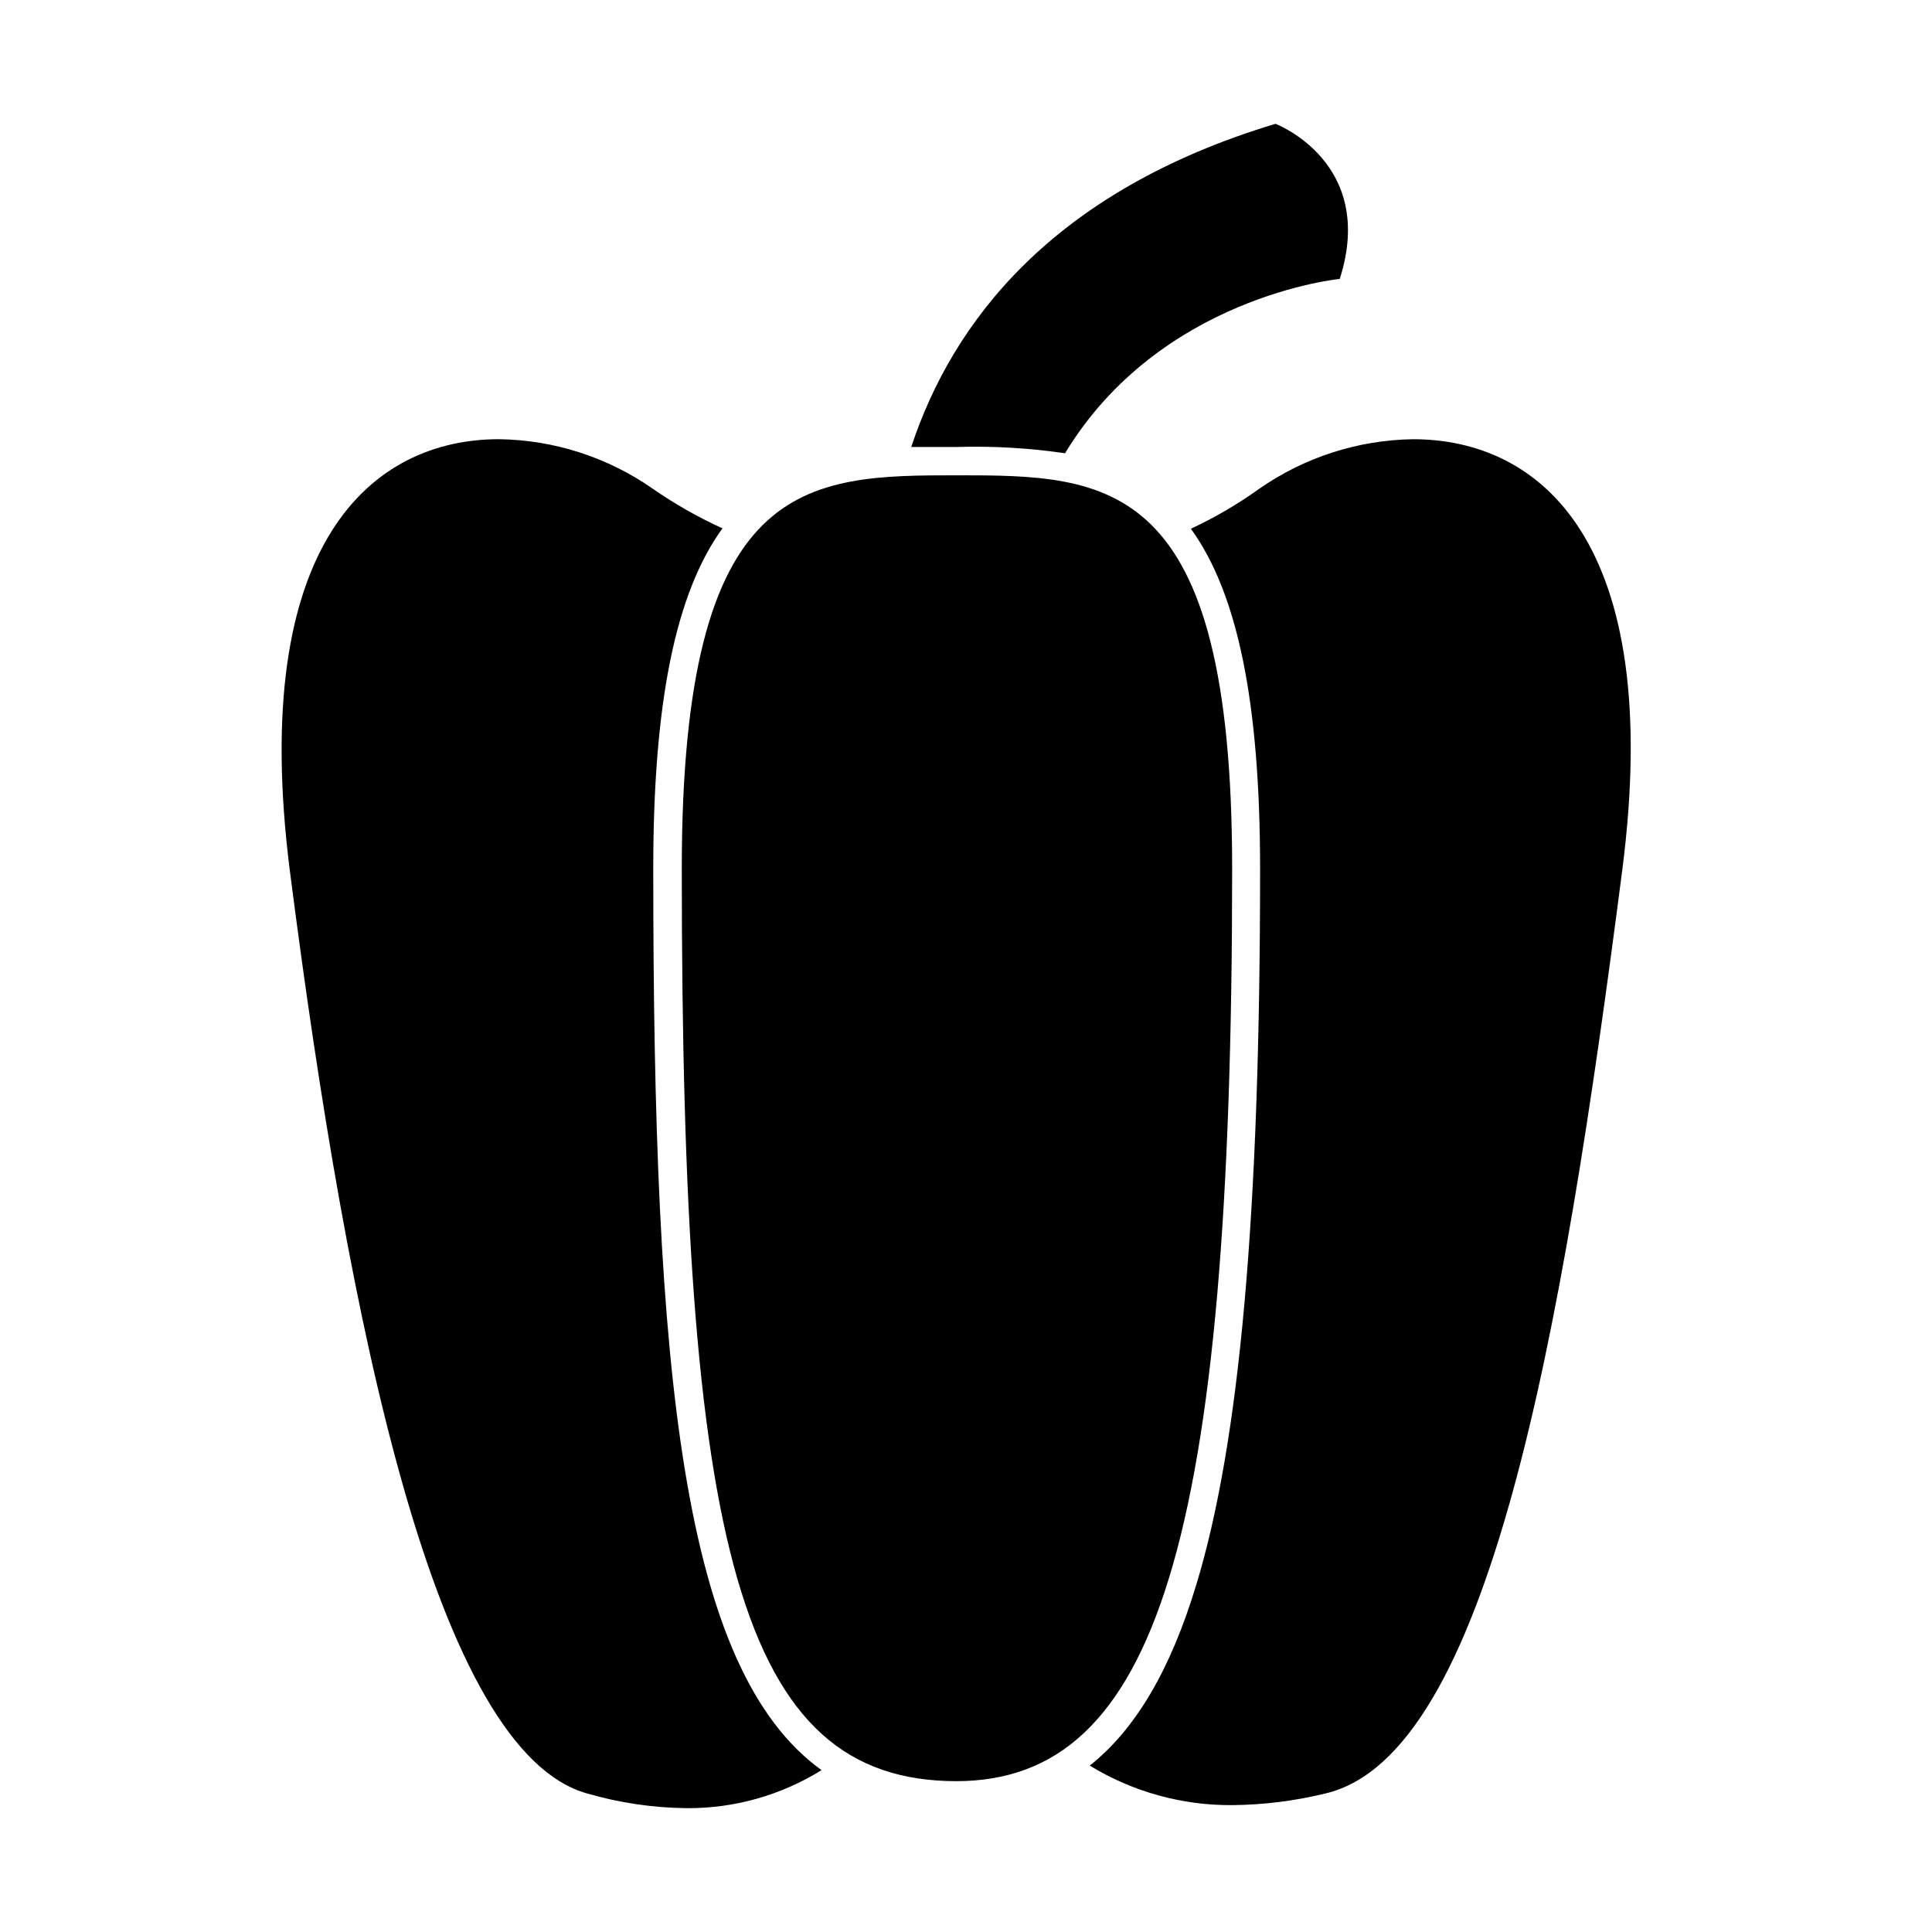
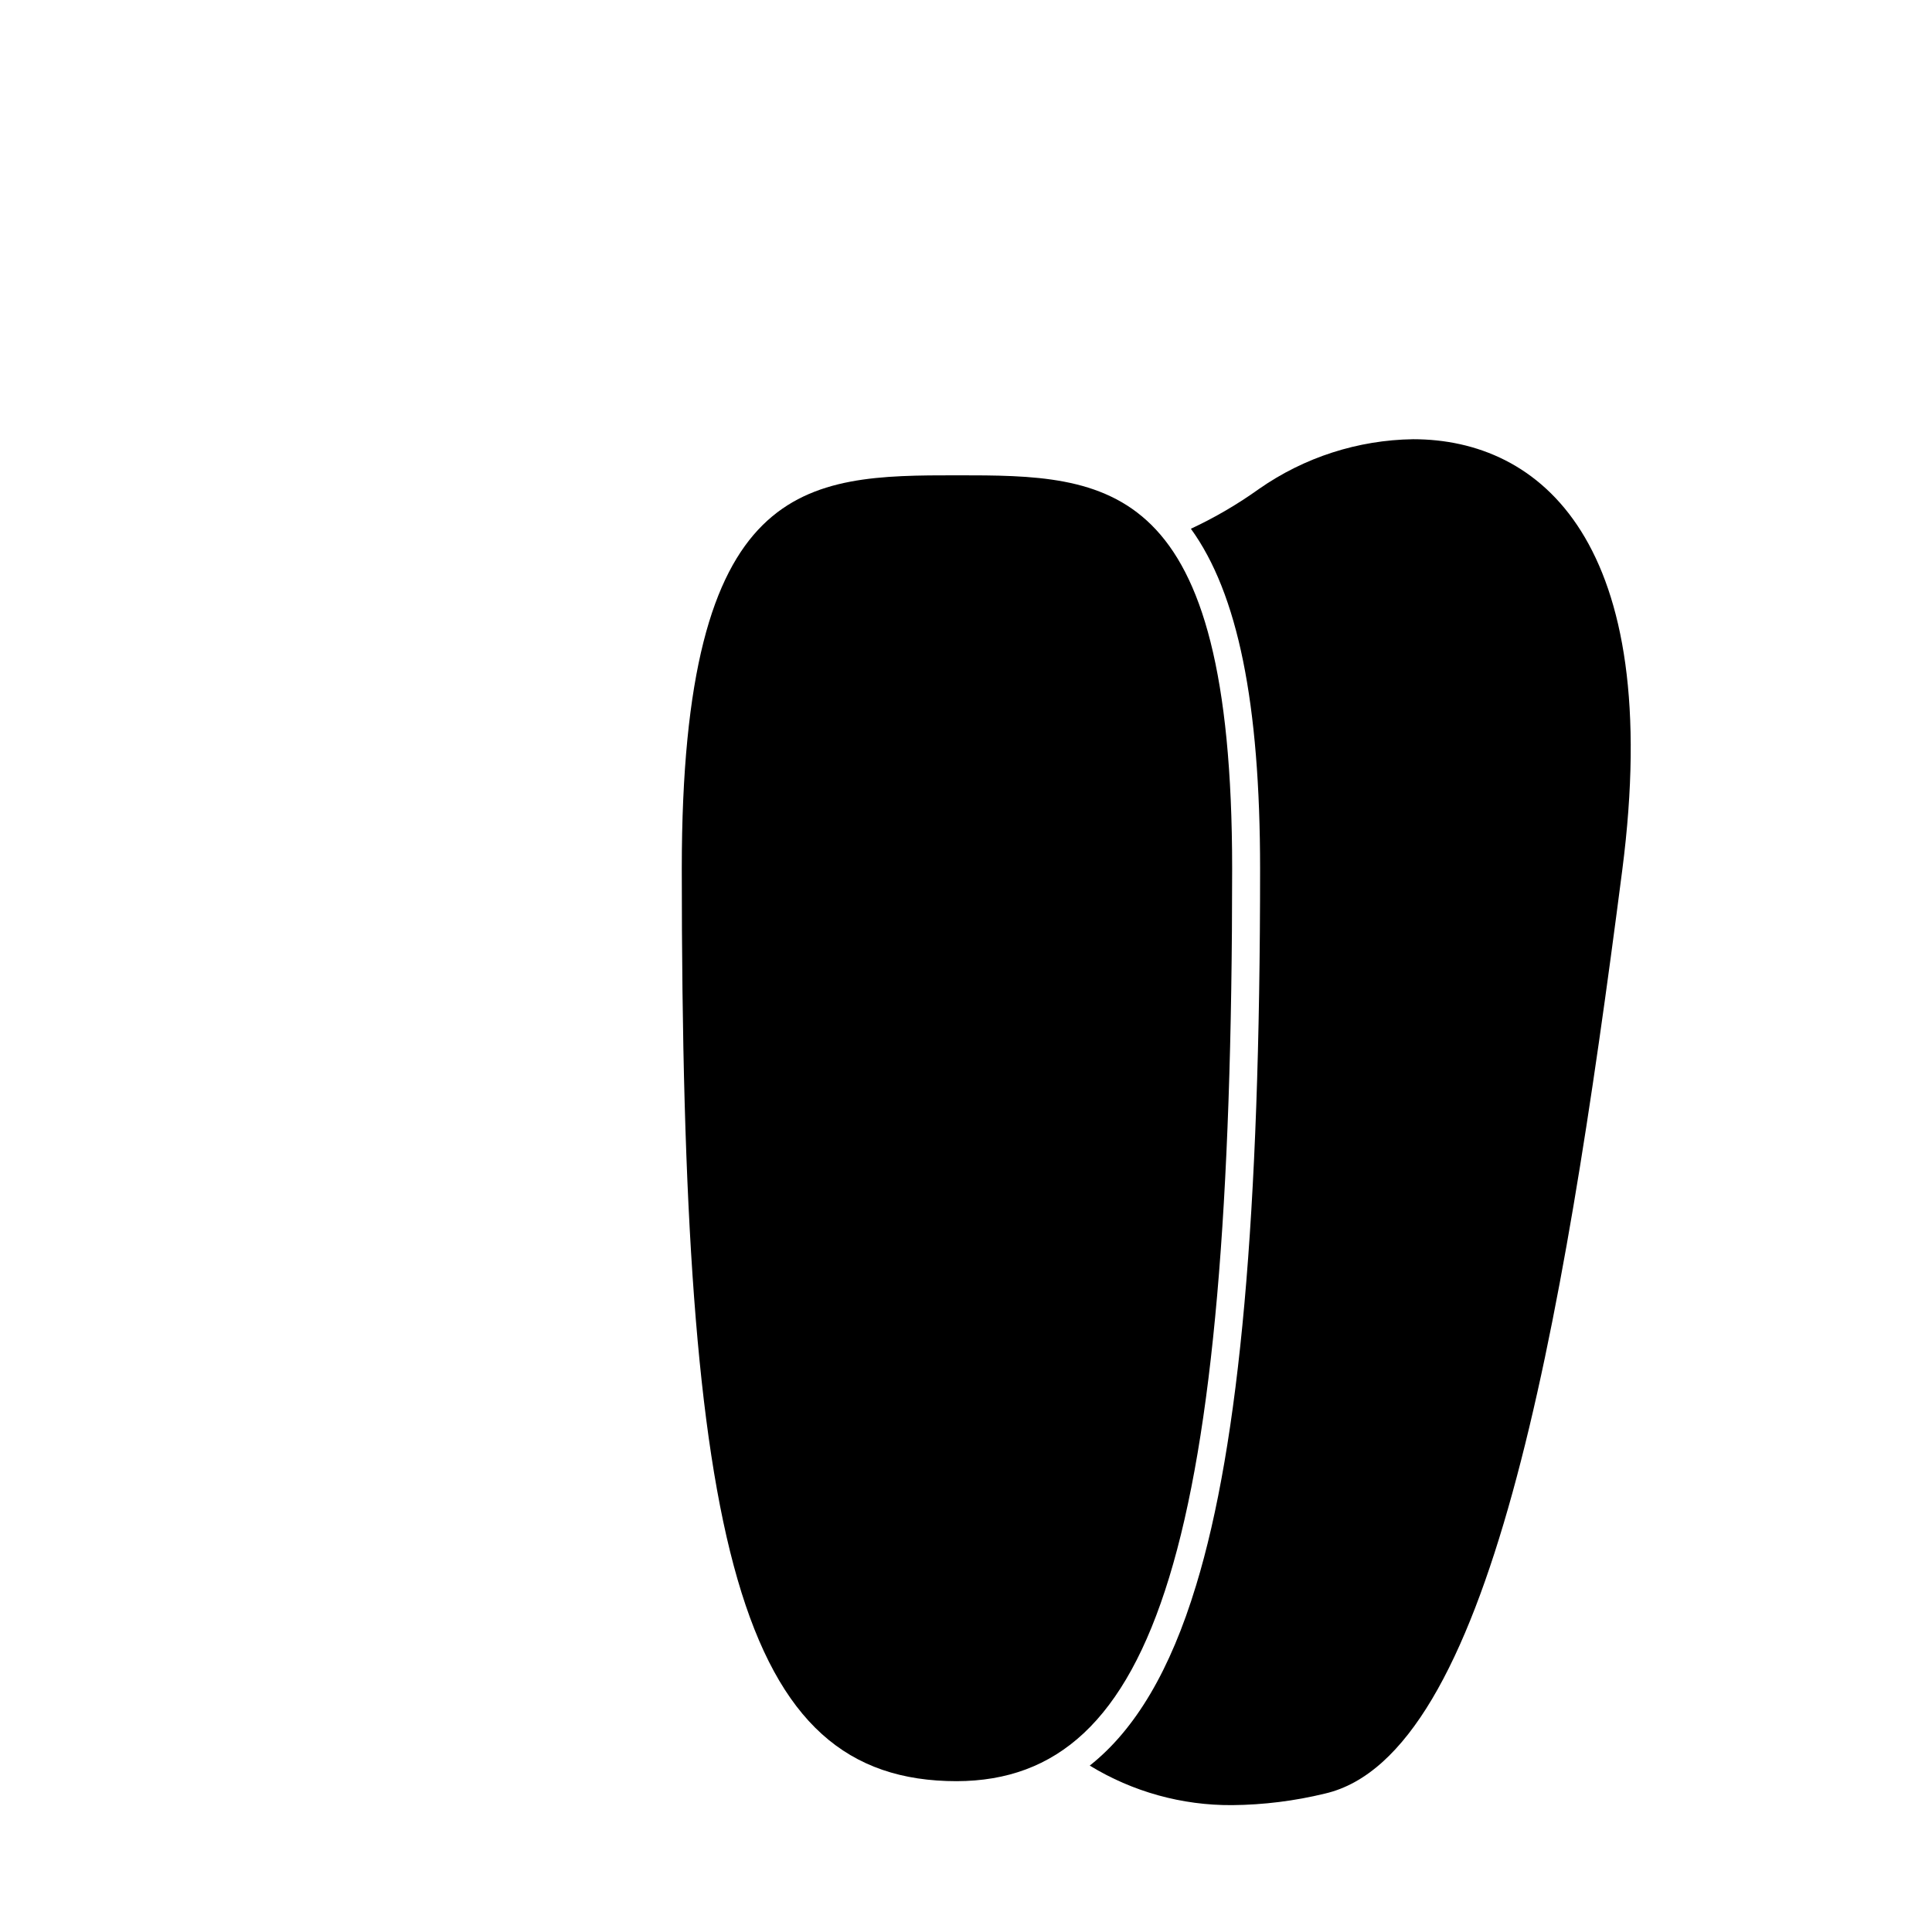
<svg xmlns="http://www.w3.org/2000/svg" fill="#000000" width="800px" height="800px" version="1.1" viewBox="144 144 512 512">
  <g>
-     <path d="m482.02 176.81c-59.348 17.887-85.648 52.699-96.531 85.648h12.043v-0.004c9.602-0.285 19.211 0.273 28.715 1.664 25.191-41.613 72.801-46.199 72.801-46.199 9.875-30.883-17.027-41.109-17.027-41.109z" />
-     <path d="m317.12 374.2c0-43.984 5.894-73.004 18.34-90.184v0.004c-6.445-2.938-12.617-6.445-18.441-10.48-11.977-8.375-26.195-12.957-40.809-13.148-33.301 0-66.453 26.953-55.418 114.21 15.617 121.92 38.742 233.57 78.848 244.7 8.5 2.461 17.297 3.766 26.148 3.879 12.688 0.121 25.145-3.375 35.922-10.078-36.98-26.703-44.59-105.09-44.59-238.91z" />
    <path d="m460.96 564.19c-6.801 22.418-16.07 38.137-28.164 47.711 11.355 6.938 24.426 10.566 37.734 10.477 8.305-0.074 16.57-1.105 24.637-3.07 43.379-10.078 62.773-120.91 78.746-244.7 11.285-87.262-21.867-114.21-55.418-114.21-14.613 0.207-28.824 4.789-40.809 13.148-5.691 4.078-11.746 7.621-18.09 10.578 12.445 17.18 18.34 46.199 18.34 90.184 0 91.594-5.391 151.95-16.977 189.89z" />
    <path d="m324.68 374.2c0 179.81 15.113 241.83 72.852 241.83 52.848-0.148 73-63.277 73-241.83 0-103.79-32.648-104.24-72.852-104.24-40.203 0-73 0.453-73 104.24z" />
  </g>
</svg>